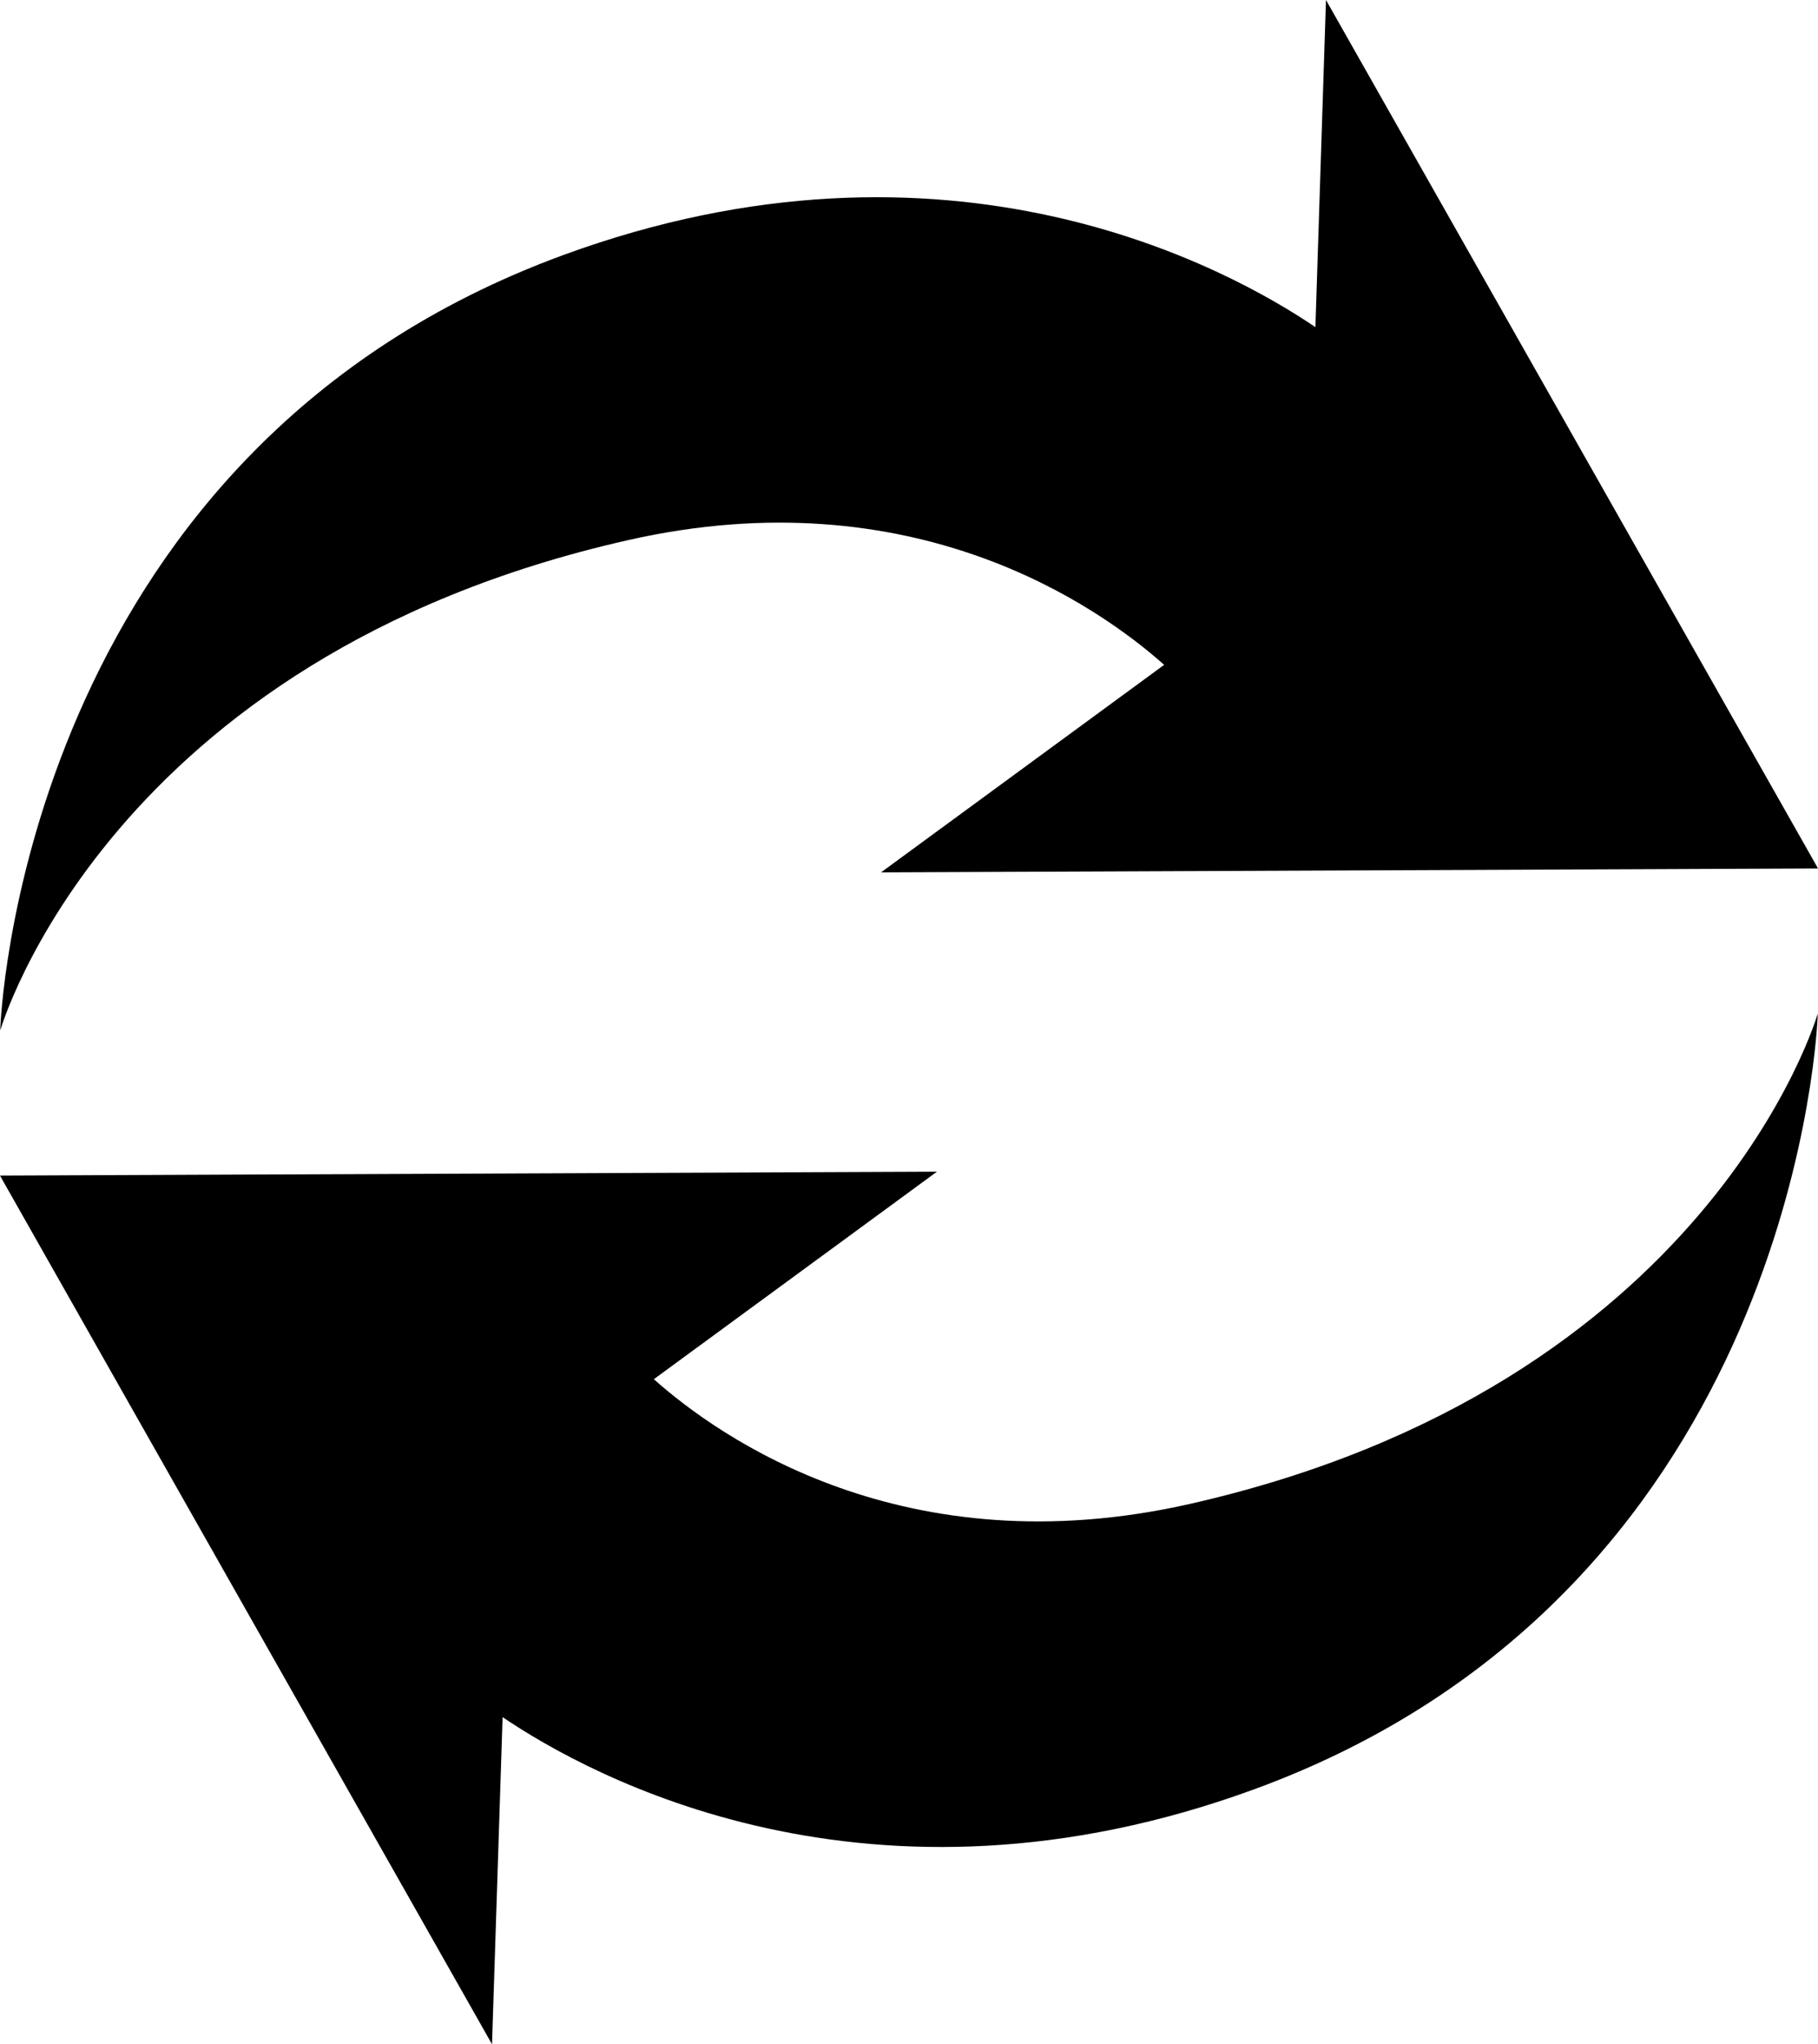
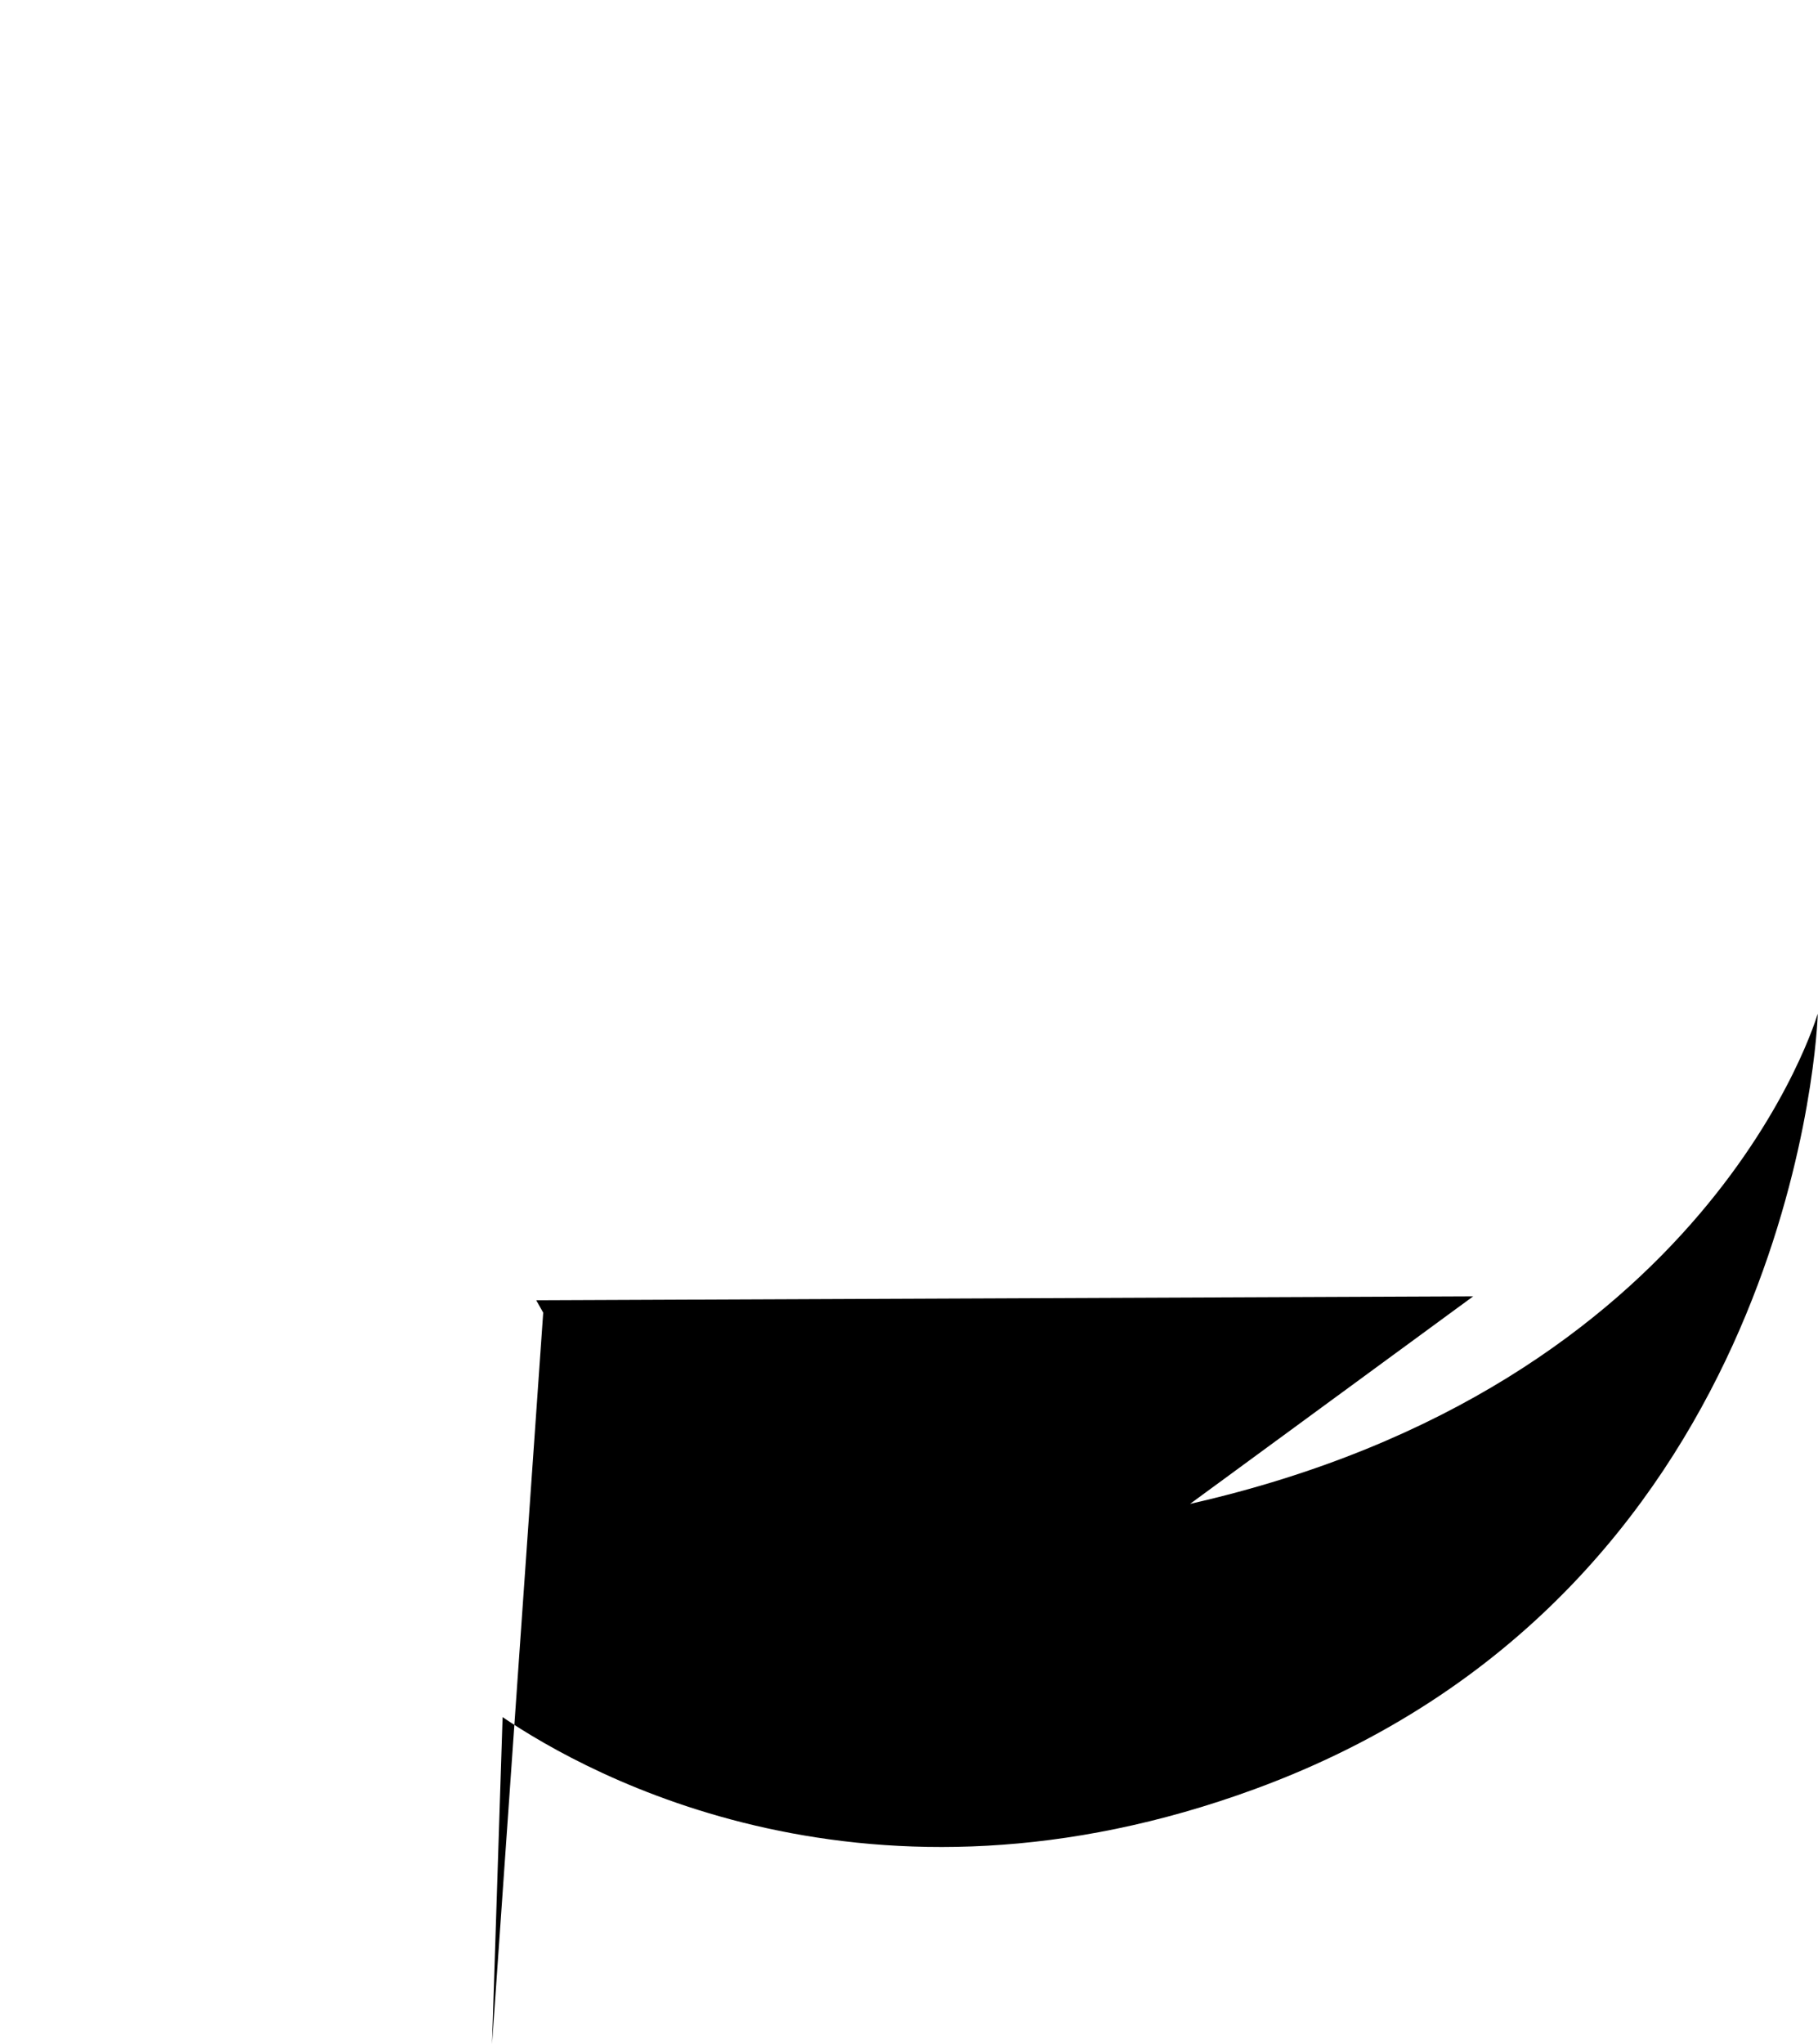
<svg xmlns="http://www.w3.org/2000/svg" id="Layer_1" data-name="Layer 1" viewBox="0 0 171.89 193.15">
  <title>Arrow (12)</title>
-   <path d="M-8529,5325.94c-27,6.12-44.52-6.28-50.7-11.78l26.77-19.61-88.59.37,0.66,1.17h0L-8595,5377l1-30.91c8.21,5.56,34.7,20.17,71.17,6.78,49.59-18.2,53-69.17,53.17-73h0v-0.24S-8479.77,5314.78-8529,5325.94Z" transform="translate(8641.52 -5183.84)" />
-   <path d="M-8582.15,5234.88c27-6.12,44.52,6.29,50.7,11.78l-26.77,19.61,88.59-.37-0.66-1.17h0l-45.86-80.89-1,30.91c-8.21-5.56-34.7-20.17-71.17-6.79-49.59,18.21-53,69.17-53.17,73h0c0,0.15,0,.23,0,0.23S-8631.38,5246-8582.15,5234.88Z" transform="translate(8641.52 -5183.84)" />
+   <path d="M-8529,5325.94l26.77-19.61-88.59.37,0.66,1.17h0L-8595,5377l1-30.91c8.21,5.56,34.7,20.17,71.17,6.78,49.59-18.2,53-69.17,53.17-73h0v-0.24S-8479.77,5314.78-8529,5325.94Z" transform="translate(8641.52 -5183.84)" />
</svg>